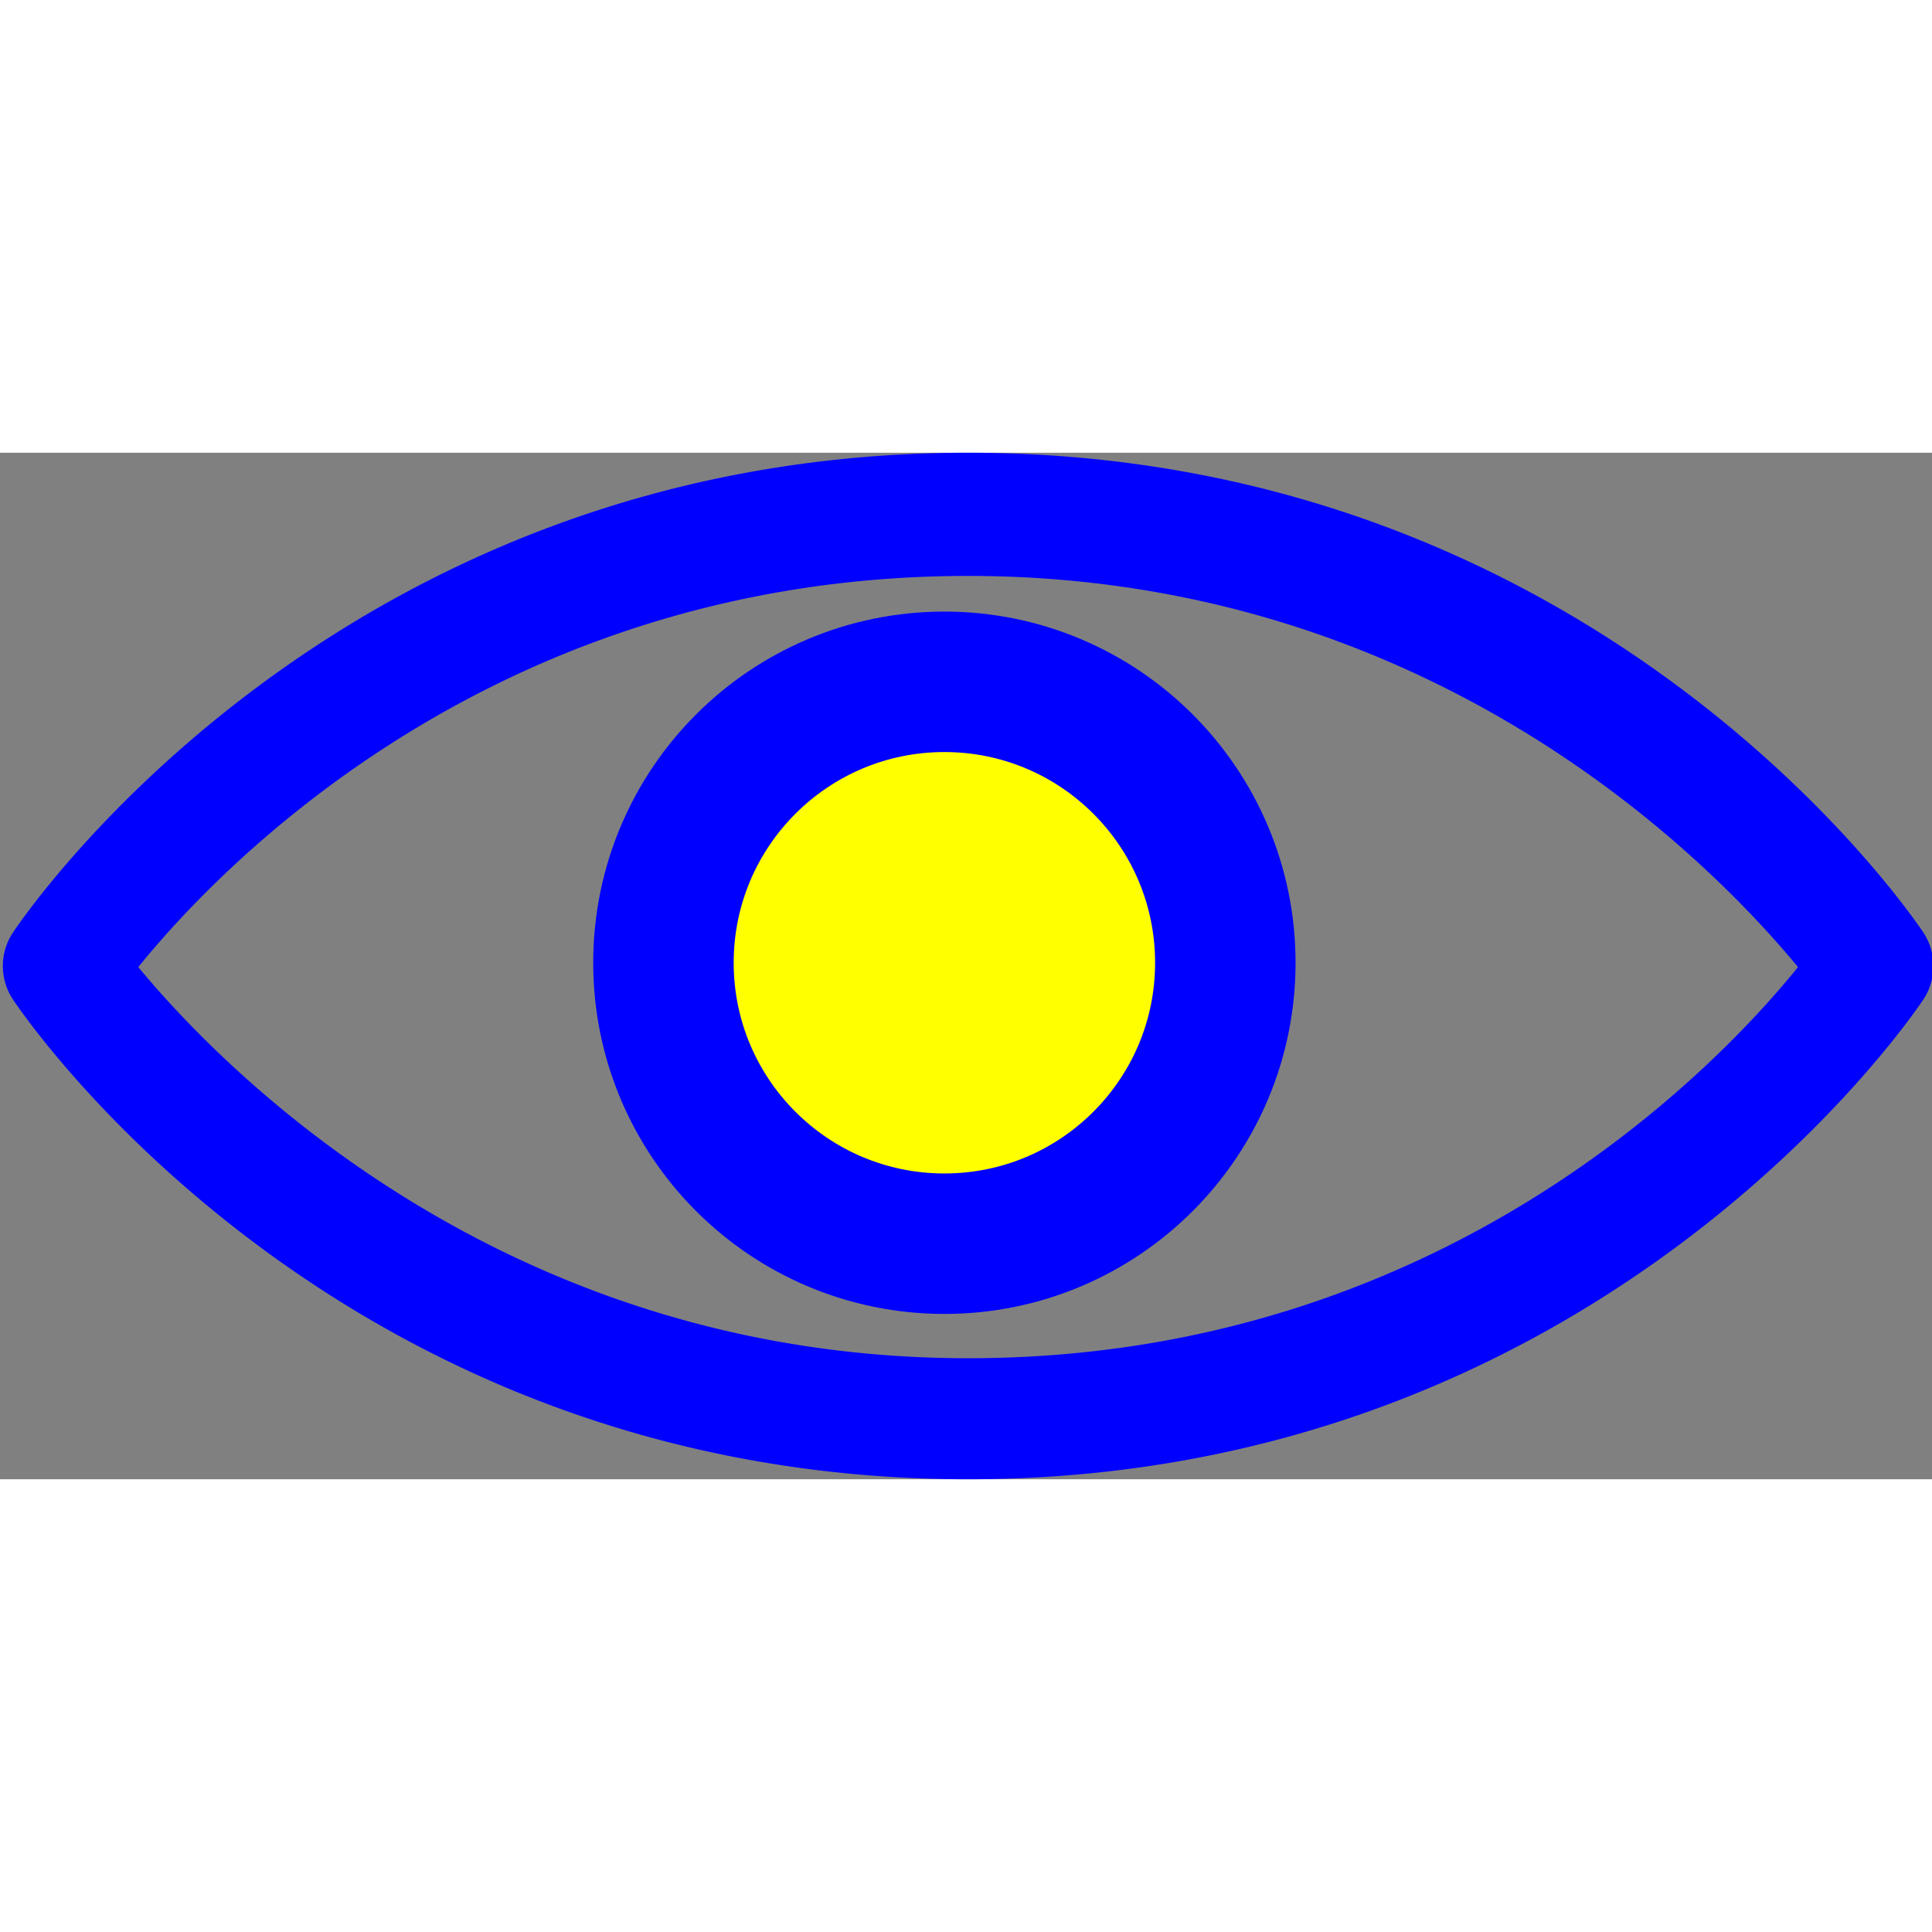
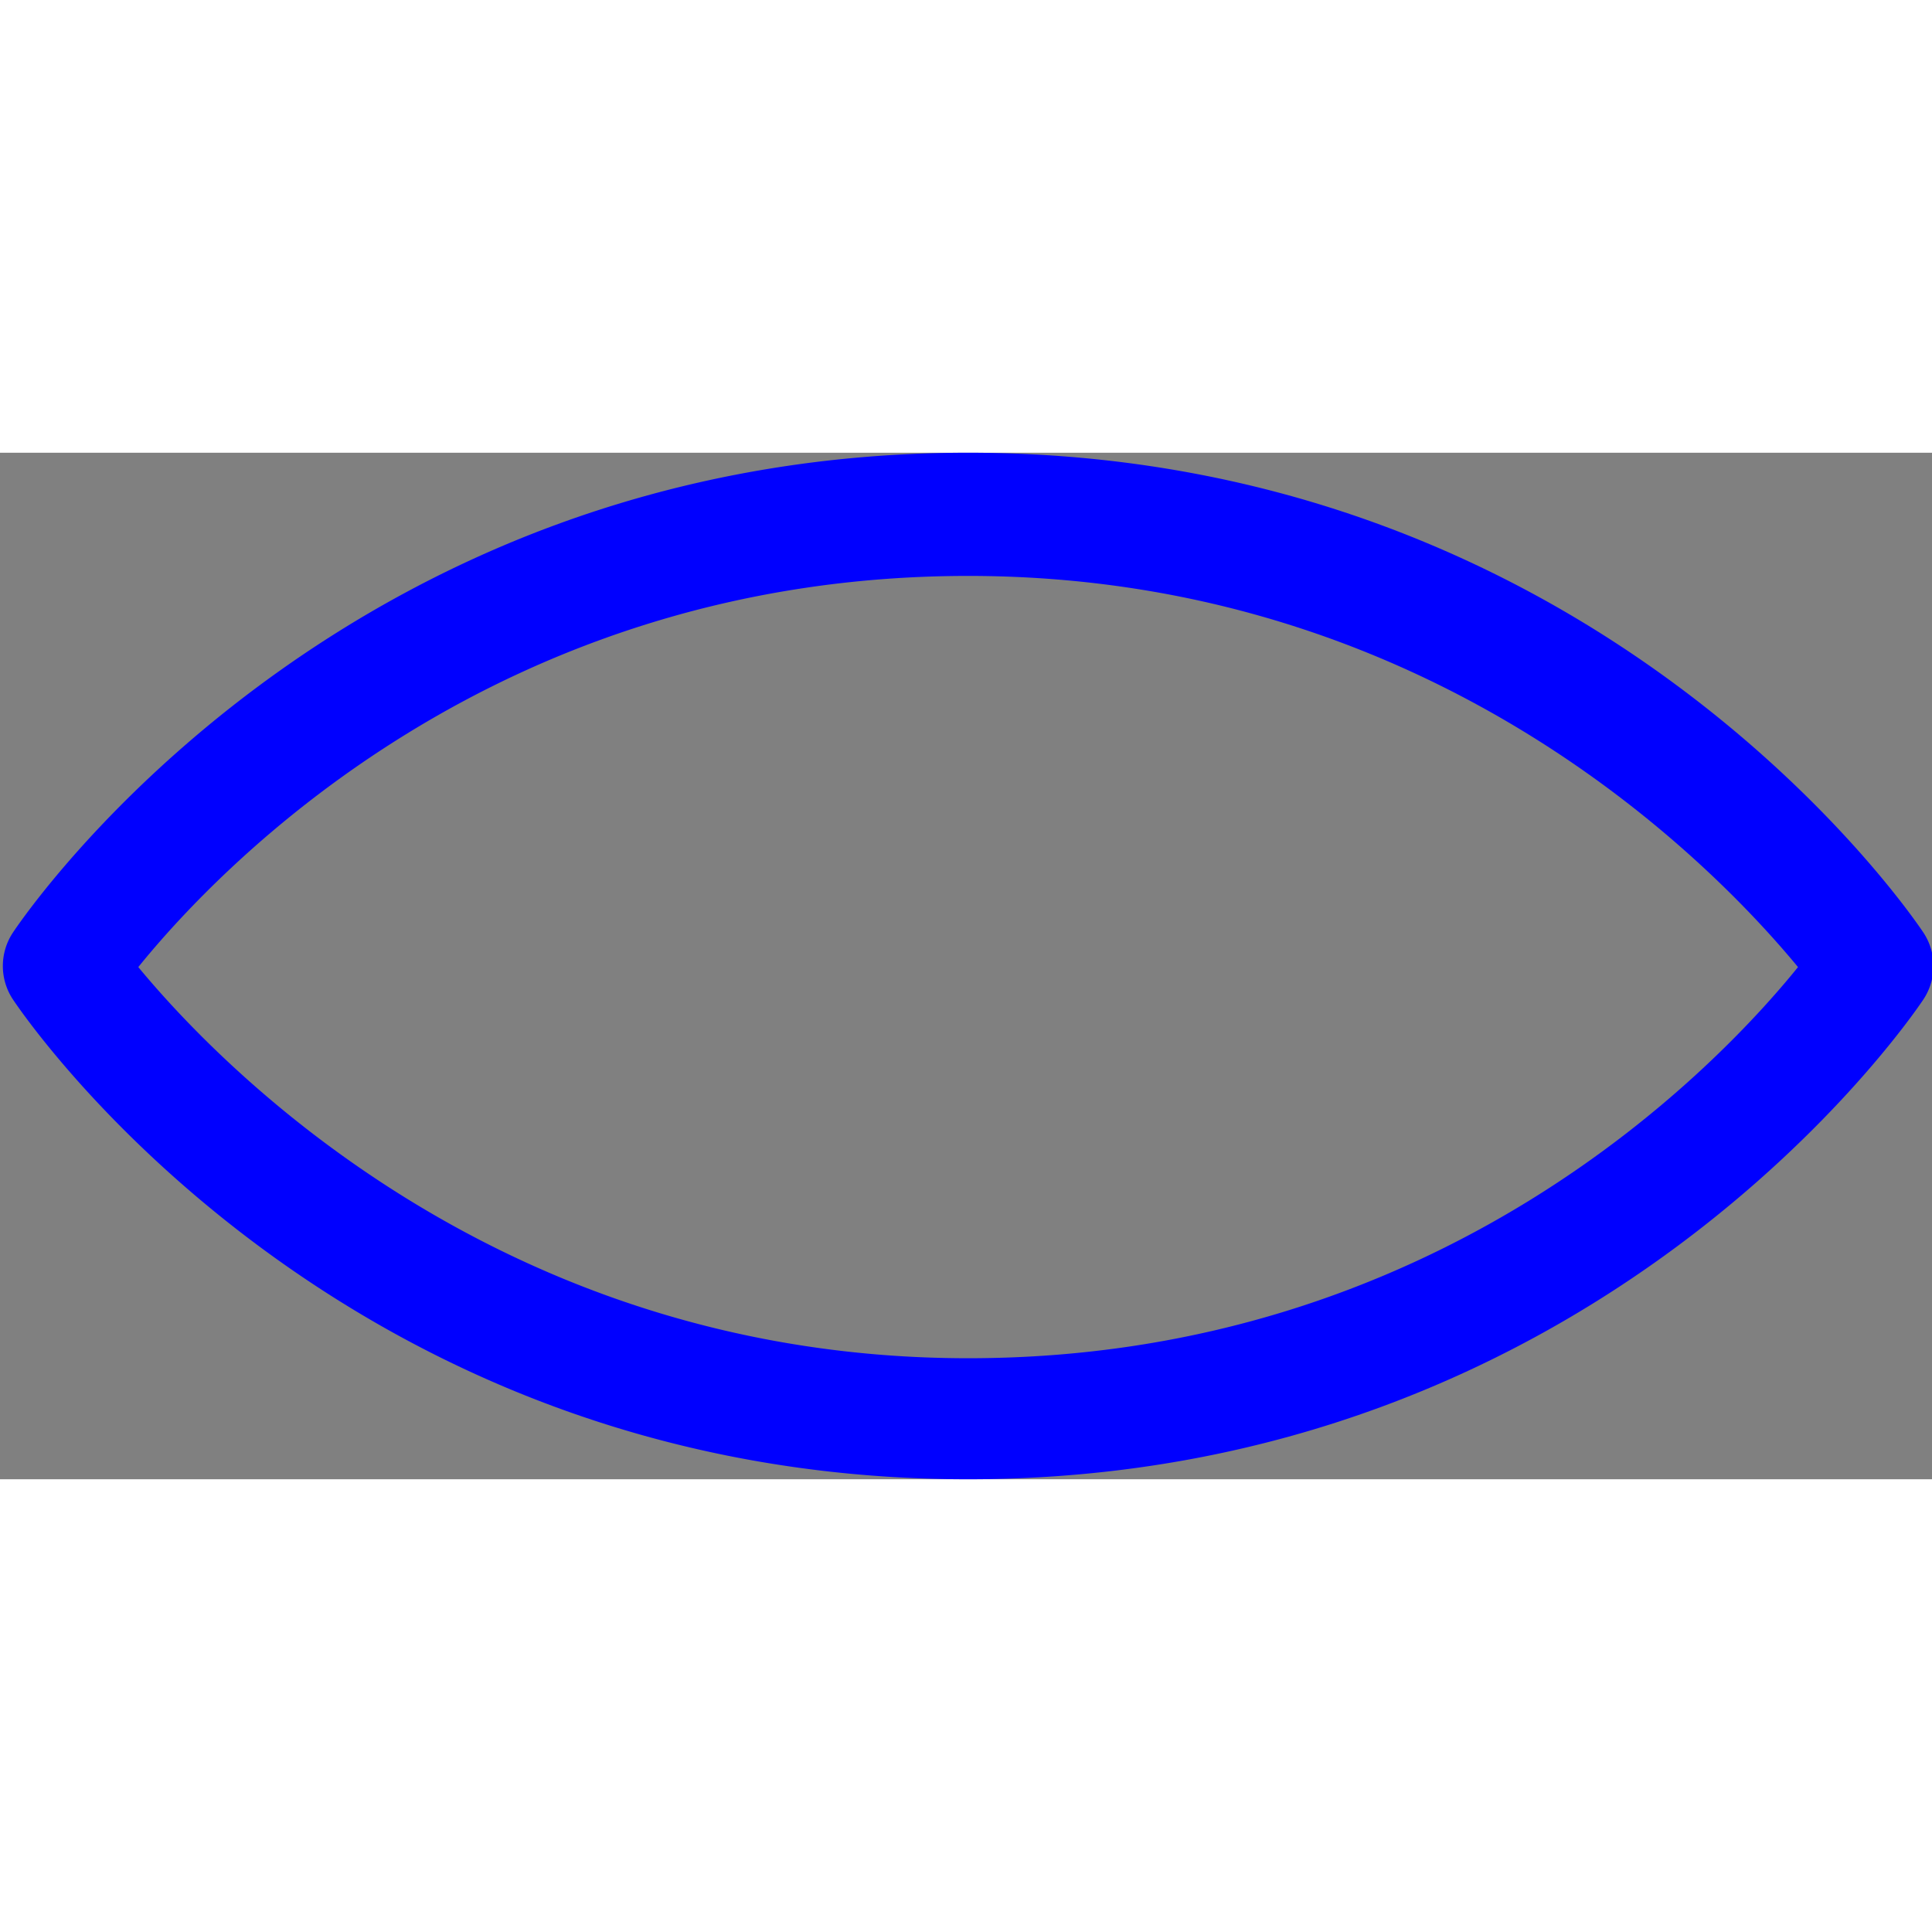
<svg xmlns="http://www.w3.org/2000/svg" viewBox="63 274 894 475" width="16" height="16" style="width:1em; height:1em;vertical-align:middle;">
  <rect x="63" y="274" width="894" height="475" fill="#808080" stroke="none" />
  <path d="M953 496c-6-9-151-222-442-222-291 0-436 213-442 222a28 28 0 0 0 0 31c6 9 151 222 442 222 291 0 436-213 442-222a28 28 0 0 0 0-31z m-442 197c-216 0-346-135-384-181 38-47 166-181 384-181 217 0 346 135 384 181-38 47-166 181-384 181z" fill="blue" />
-   <circle cx="500" cy="510" r="130" stroke="blue" stroke-width="65" fill="yellow" />
</svg>